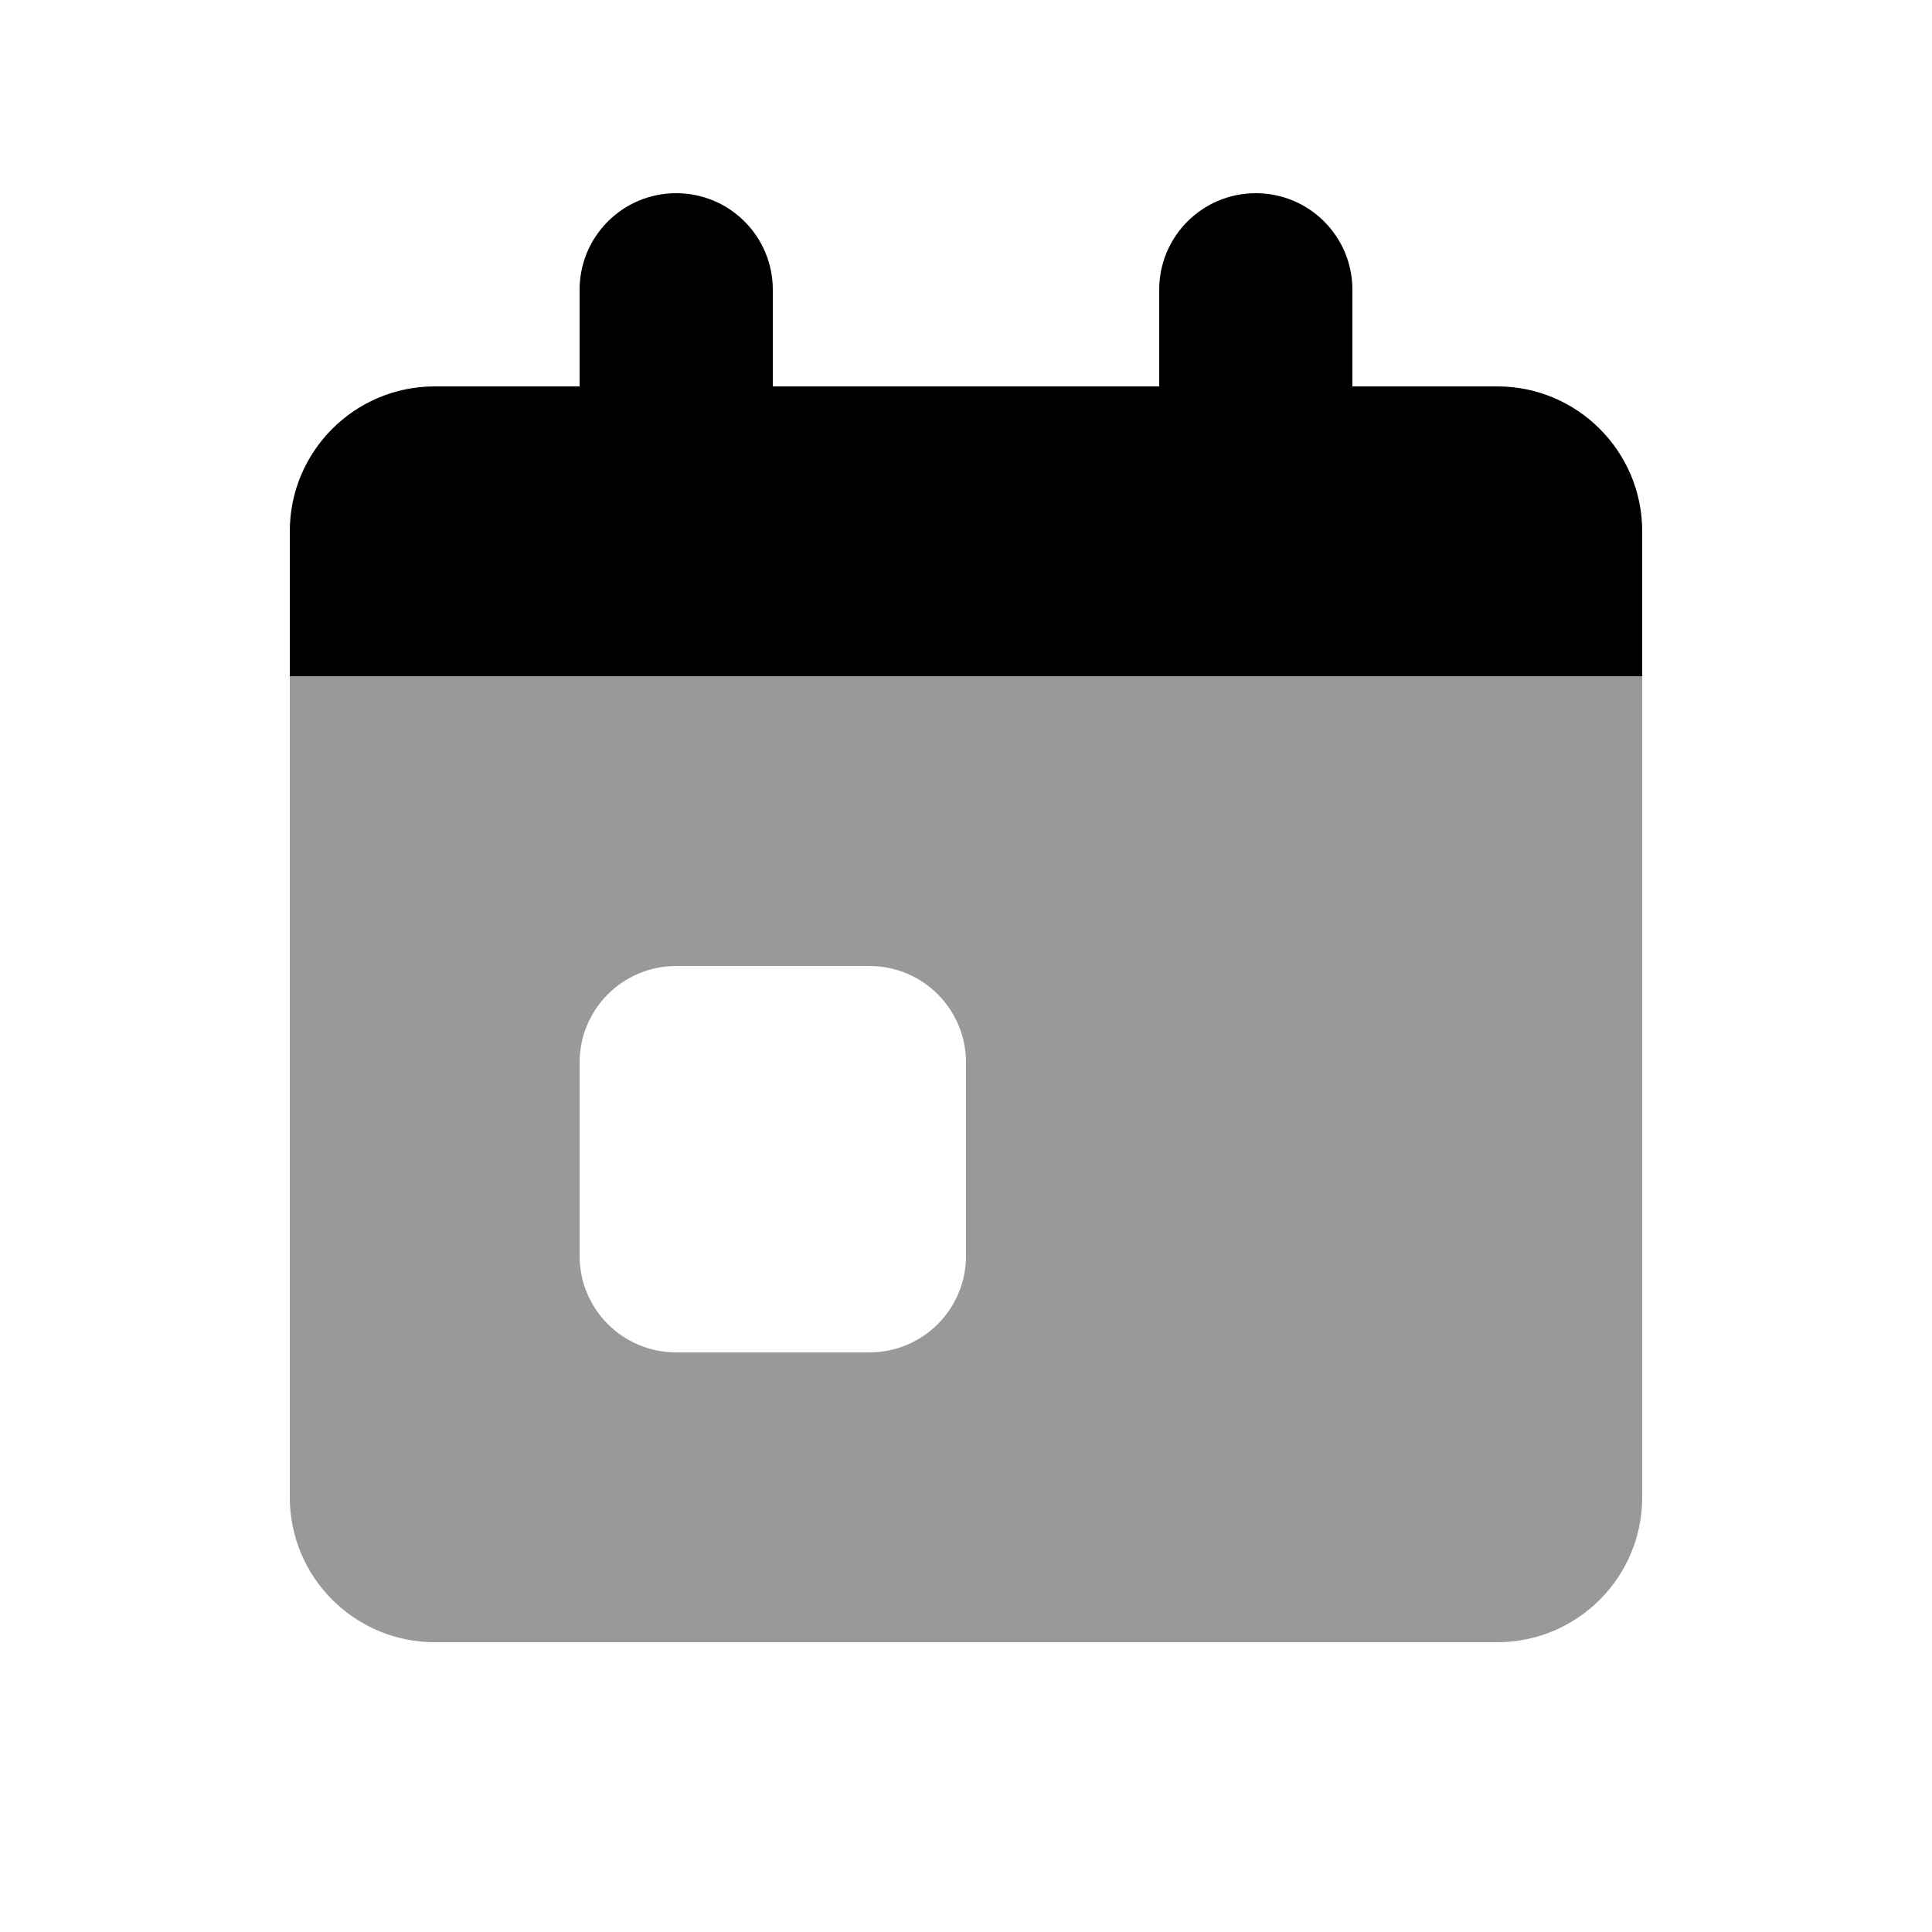
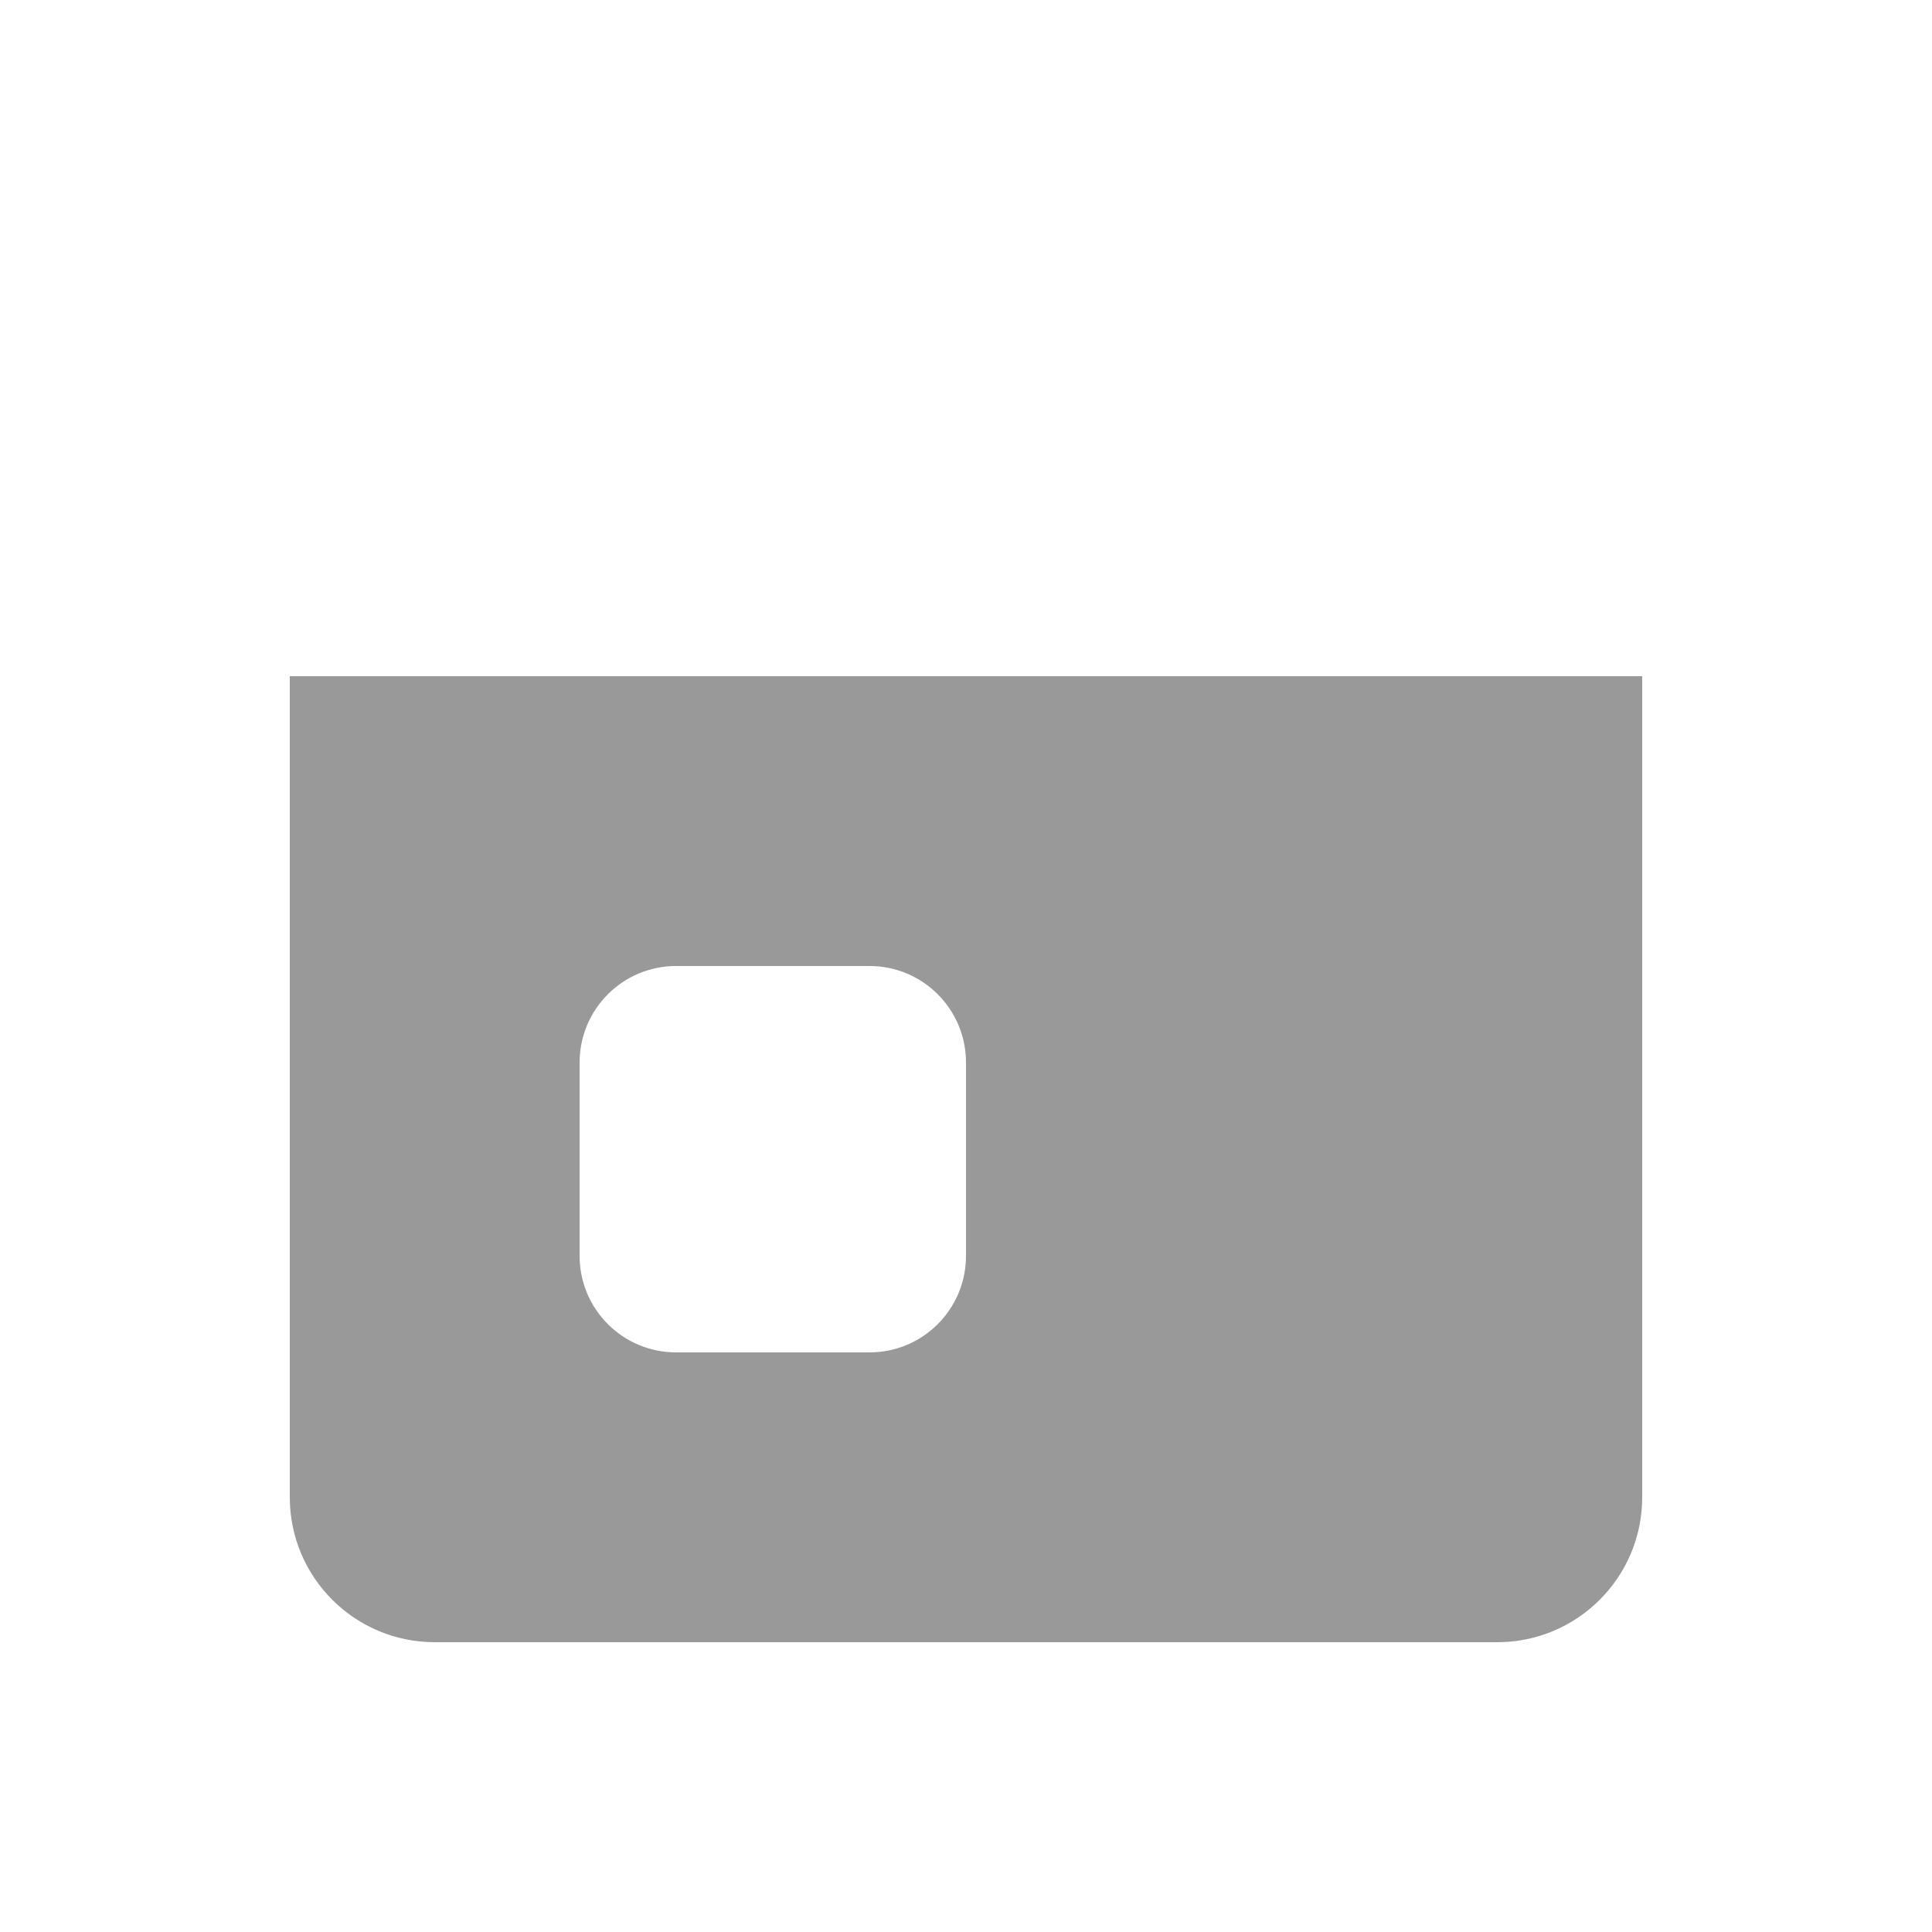
<svg xmlns="http://www.w3.org/2000/svg" viewBox="0 0 640 640">
  <path opacity=".4" fill="currentColor" d="M96 224L96 496C96 522.5 117.5 544 144 544L496 544C522.5 544 544 522.5 544 496L544 224L96 224zM192 352C192 334.3 206.3 320 224 320L288 320C305.7 320 320 334.3 320 352L320 416C320 433.7 305.7 448 288 448L224 448C206.3 448 192 433.7 192 416L192 352z" />
-   <path fill="currentColor" d="M192 96C192 78.3 206.3 64 224 64C241.7 64 256 78.3 256 96L256 128L384 128L384 96C384 78.3 398.3 64 416 64C433.7 64 448 78.3 448 96L448 128L496 128C522.5 128 544 149.5 544 176L544 224L96 224L96 176C96 149.5 117.5 128 144 128L192 128L192 96z" />
</svg>